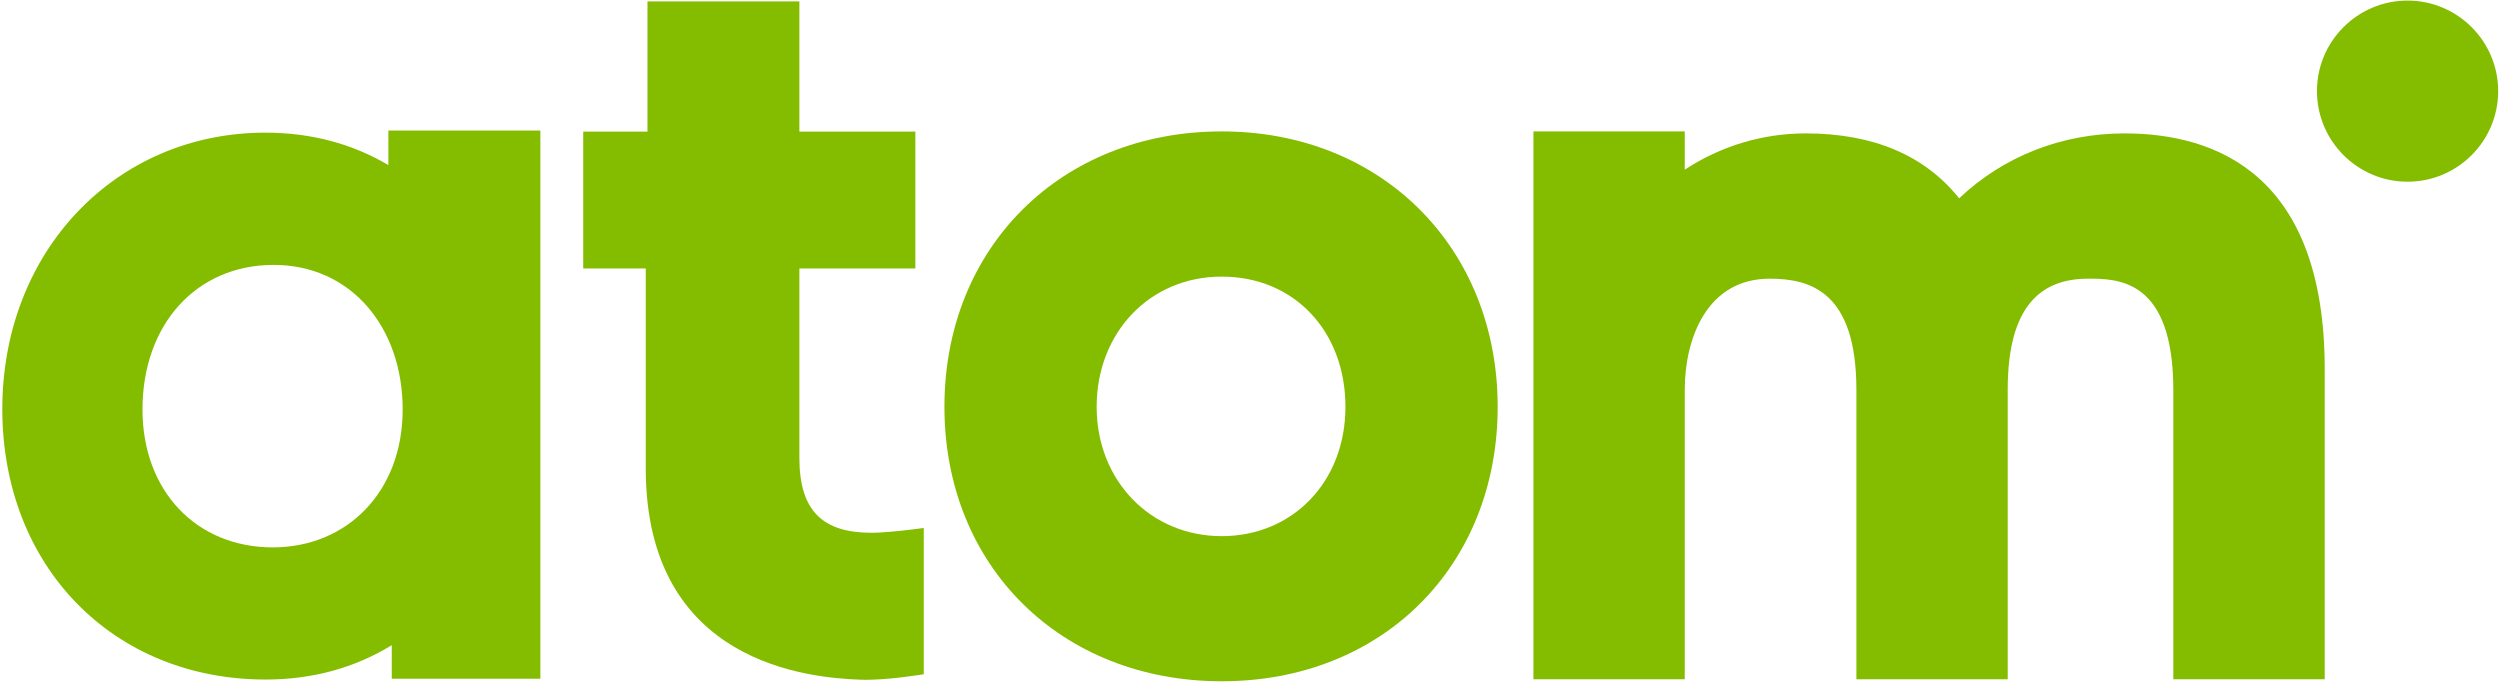
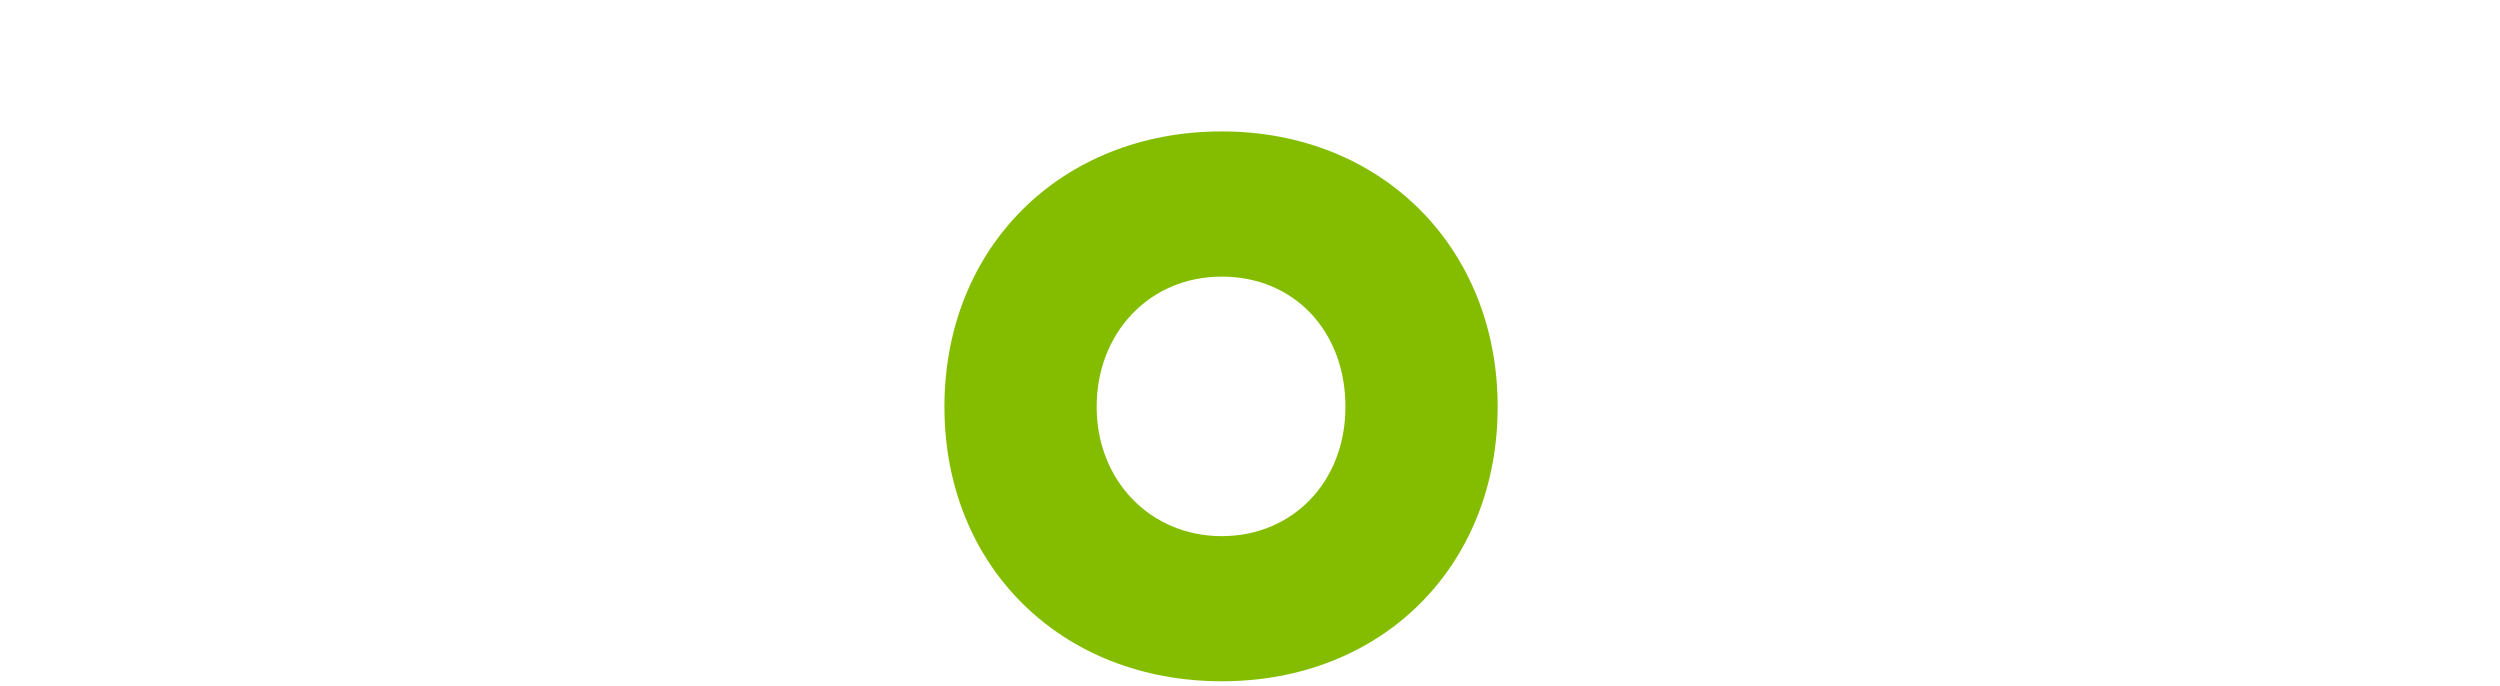
<svg xmlns="http://www.w3.org/2000/svg" id="Layer_1" data-name="Layer 1" viewBox="0 0 302.67 83.04">
  <defs>
    <style>
      .cls-1 {
        fill: #84bd00;
        stroke-width: 0px;
      }
    </style>
  </defs>
-   <path class="cls-1" d="M47.02,15.8v4.19c-4.4-2.61-9.41-3.93-14.91-3.93C13.97,16.07.28,30.45.28,49.52s13.41,32.75,31.88,32.75c5.64,0,10.77-1.4,15.27-4.16v4.06h17.99V15.8h-18.4ZM33.03,66.27c-9.29,0-15.78-6.87-15.78-16.69,0-10.31,6.53-17.51,15.88-17.51s15.62,7.53,15.62,17.51-6.76,16.69-15.72,16.69Z" />
-   <path class="cls-1" d="M104.16,82.29c-6.09-.23-25.98-1.85-25.98-25.58v-24.21h-7.57V15.93h7.78V.17h18.39v15.76h14.04v16.57h-14.04v22.94c0,6.39,2.81,9.06,8.71,9.06h.14c.58-.01,1.03-.03,1.8-.09,2.27-.18,4.41-.49,4.41-.49v17.71s-4.62.78-7.68.66Z" />
  <path class="cls-1" d="M147.92,15.91c-19.46,0-33.58,14.02-33.58,33.34s14.12,33.23,33.58,33.23,33.4-13.97,33.4-33.23-14.05-33.34-33.4-33.34ZM147.92,64.91c-8.64,0-15.15-6.73-15.15-15.66s6.37-15.76,15.15-15.76,14.97,6.63,14.97,15.76-6.44,15.66-14.97,15.66Z" />
-   <path class="cls-1" d="M281.45,44.7v37.54h-18.33v-35c0-13.5-6.73-13.5-10.34-13.5-6.53,0-9.71,4.4-9.71,13.45v35.05h-18.32v-35.05c0-11.92-5.61-13.45-10.5-13.45-7.59,0-10.28,7.24-10.28,13.45v35.05h-18.32V15.91h18.32v4.63c4.39-2.87,9.43-4.39,14.64-4.39,8.16,0,14.41,2.64,18.58,7.86,5.34-5.07,12.42-7.86,20.01-7.86,11.06,0,24.25,4.95,24.25,28.55Z" />
-   <path class="cls-1" d="M302.45,11.03c0,6.05-4.92,10.97-10.97,10.97s-10.97-4.92-10.97-10.97S285.43.07,291.48.07s10.97,4.92,10.97,10.97Z" />
</svg>